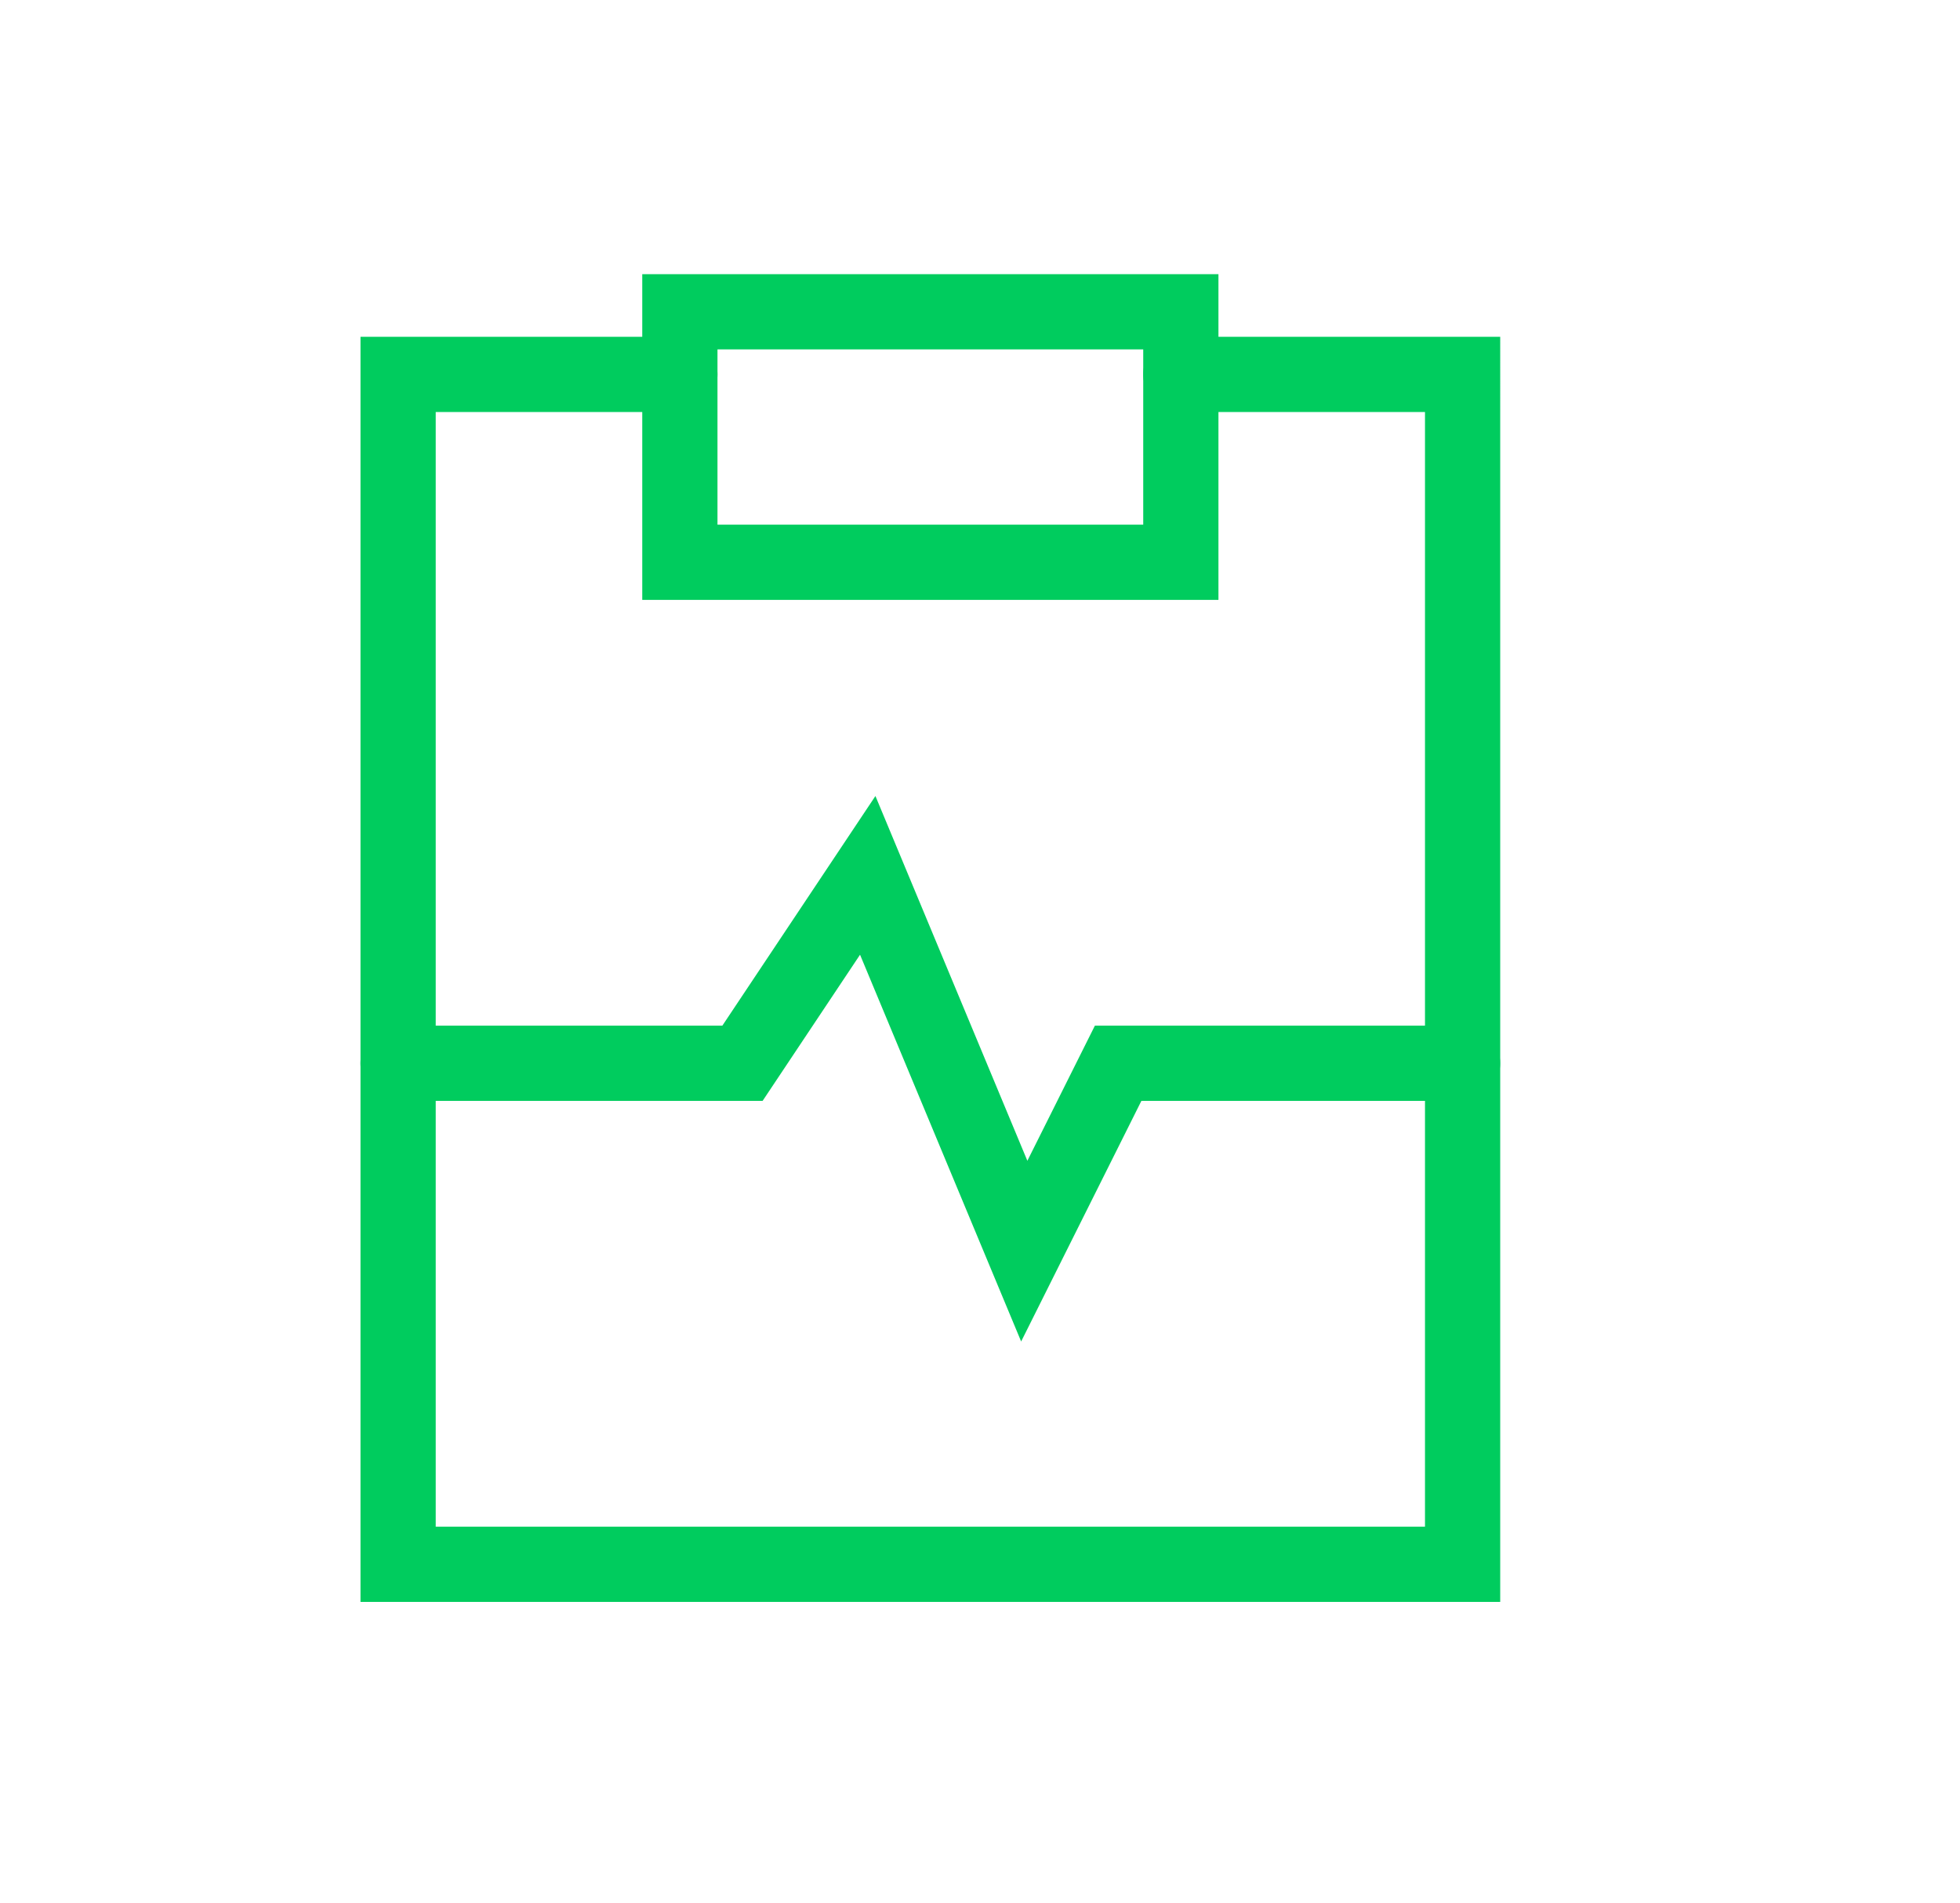
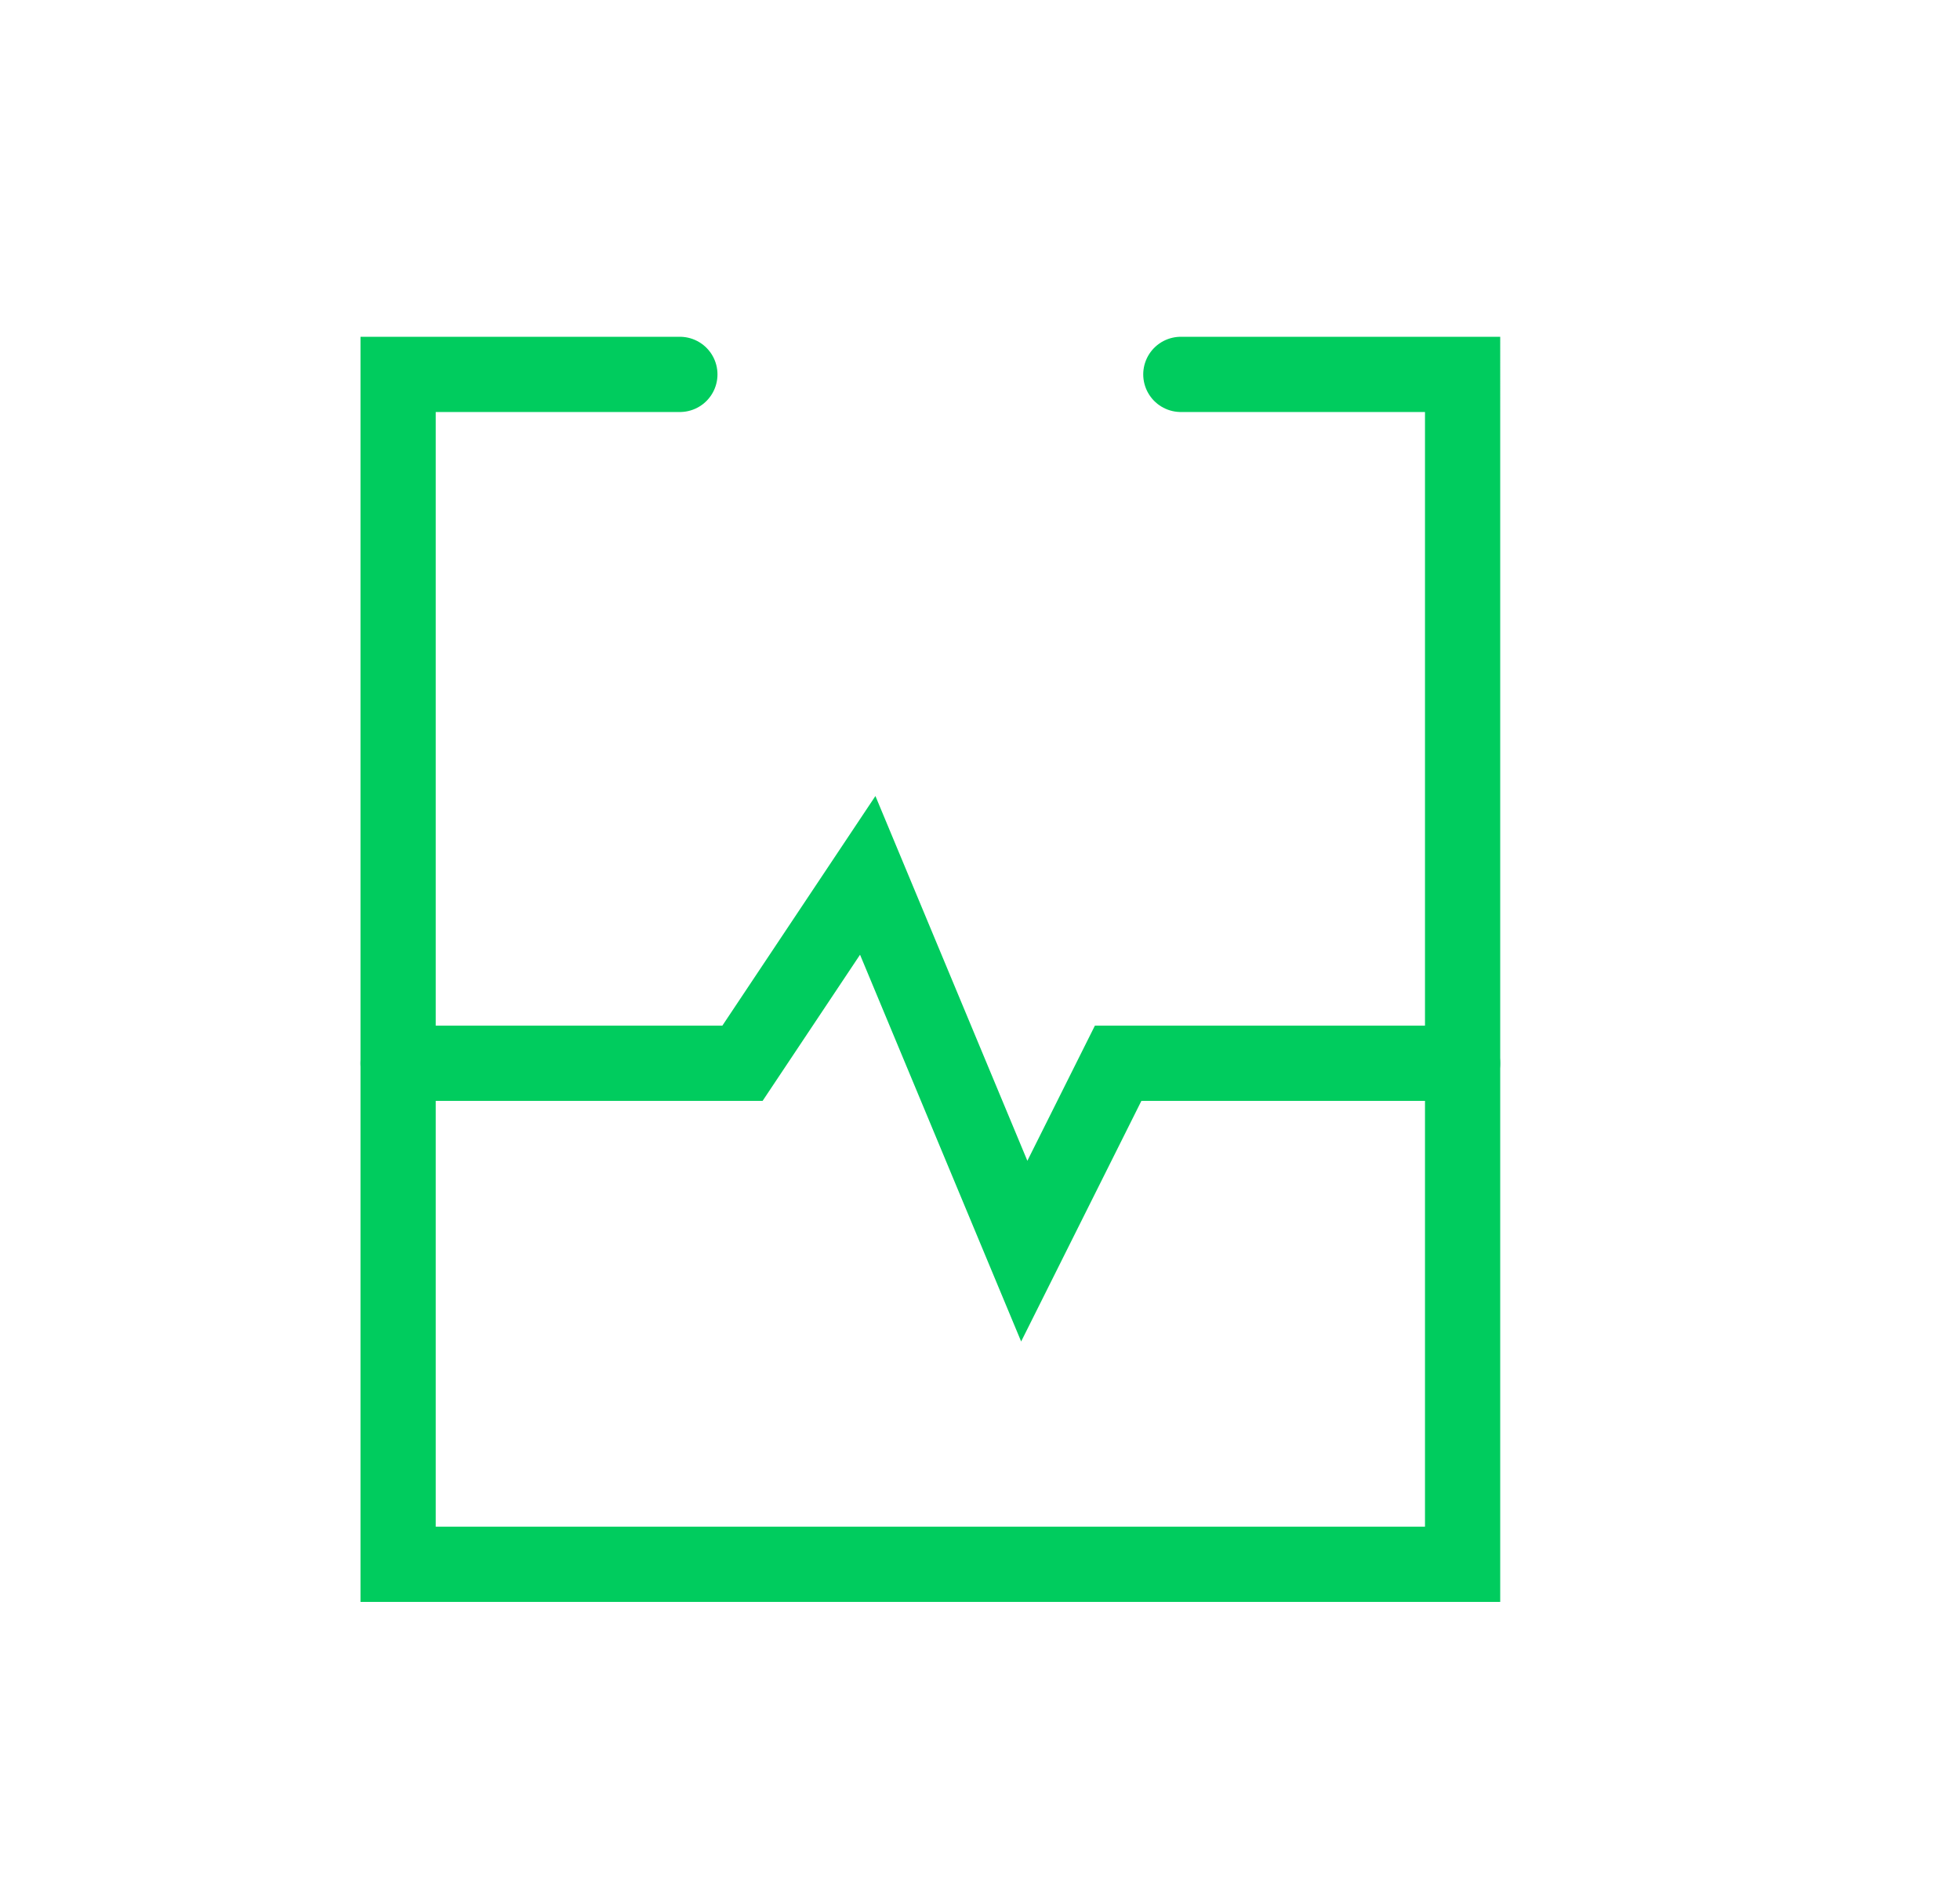
<svg xmlns="http://www.w3.org/2000/svg" id="Layer_1" data-name="Layer 1" viewBox="0 0 312.68 303.49">
  <defs>
    <style>
      .cls-1, .cls-2 {
        fill: none;
      }

      .cls-2 {
        stroke: #00cc5e;
        stroke-linecap: round;
        stroke-width: 12px;
      }
    </style>
  </defs>
  <g id="heart-rate-clipboard--heart-rate-clipboard-checkup-medical-report-information-data-beat-pulse-monitor">
-     <path id="Rectangle_691" data-name="Rectangle 691" class="cls-1" d="M63.51,249.52h169.82V59.72H63.51v189.8h0Z" />
    <path id="Rectangle_689" data-name="Rectangle 689" class="cls-2" d="M108.46,59.72h-44.95v189.8h169.82V59.72h-44.95" />
-     <path id="Rectangle_692" data-name="Rectangle 692" class="cls-1" d="M108.46,49.73h79.92v39.96h-79.92v-39.96Z" />
-     <path id="Rectangle_690" data-name="Rectangle 690" class="cls-2" d="M108.46,49.73h79.92v39.96h-79.92v-39.96Z" />
+     <path id="Rectangle_692" data-name="Rectangle 692" class="cls-1" d="M108.46,49.73h79.92v39.96h-79.92v-39.96" />
    <path id="Vector_3835" data-name="Vector 3835" class="cls-2" d="M63.51,169.6h54.94l19.98-29.97,24.97,59.94,14.98-29.97h54.94" />
  </g>
</svg>